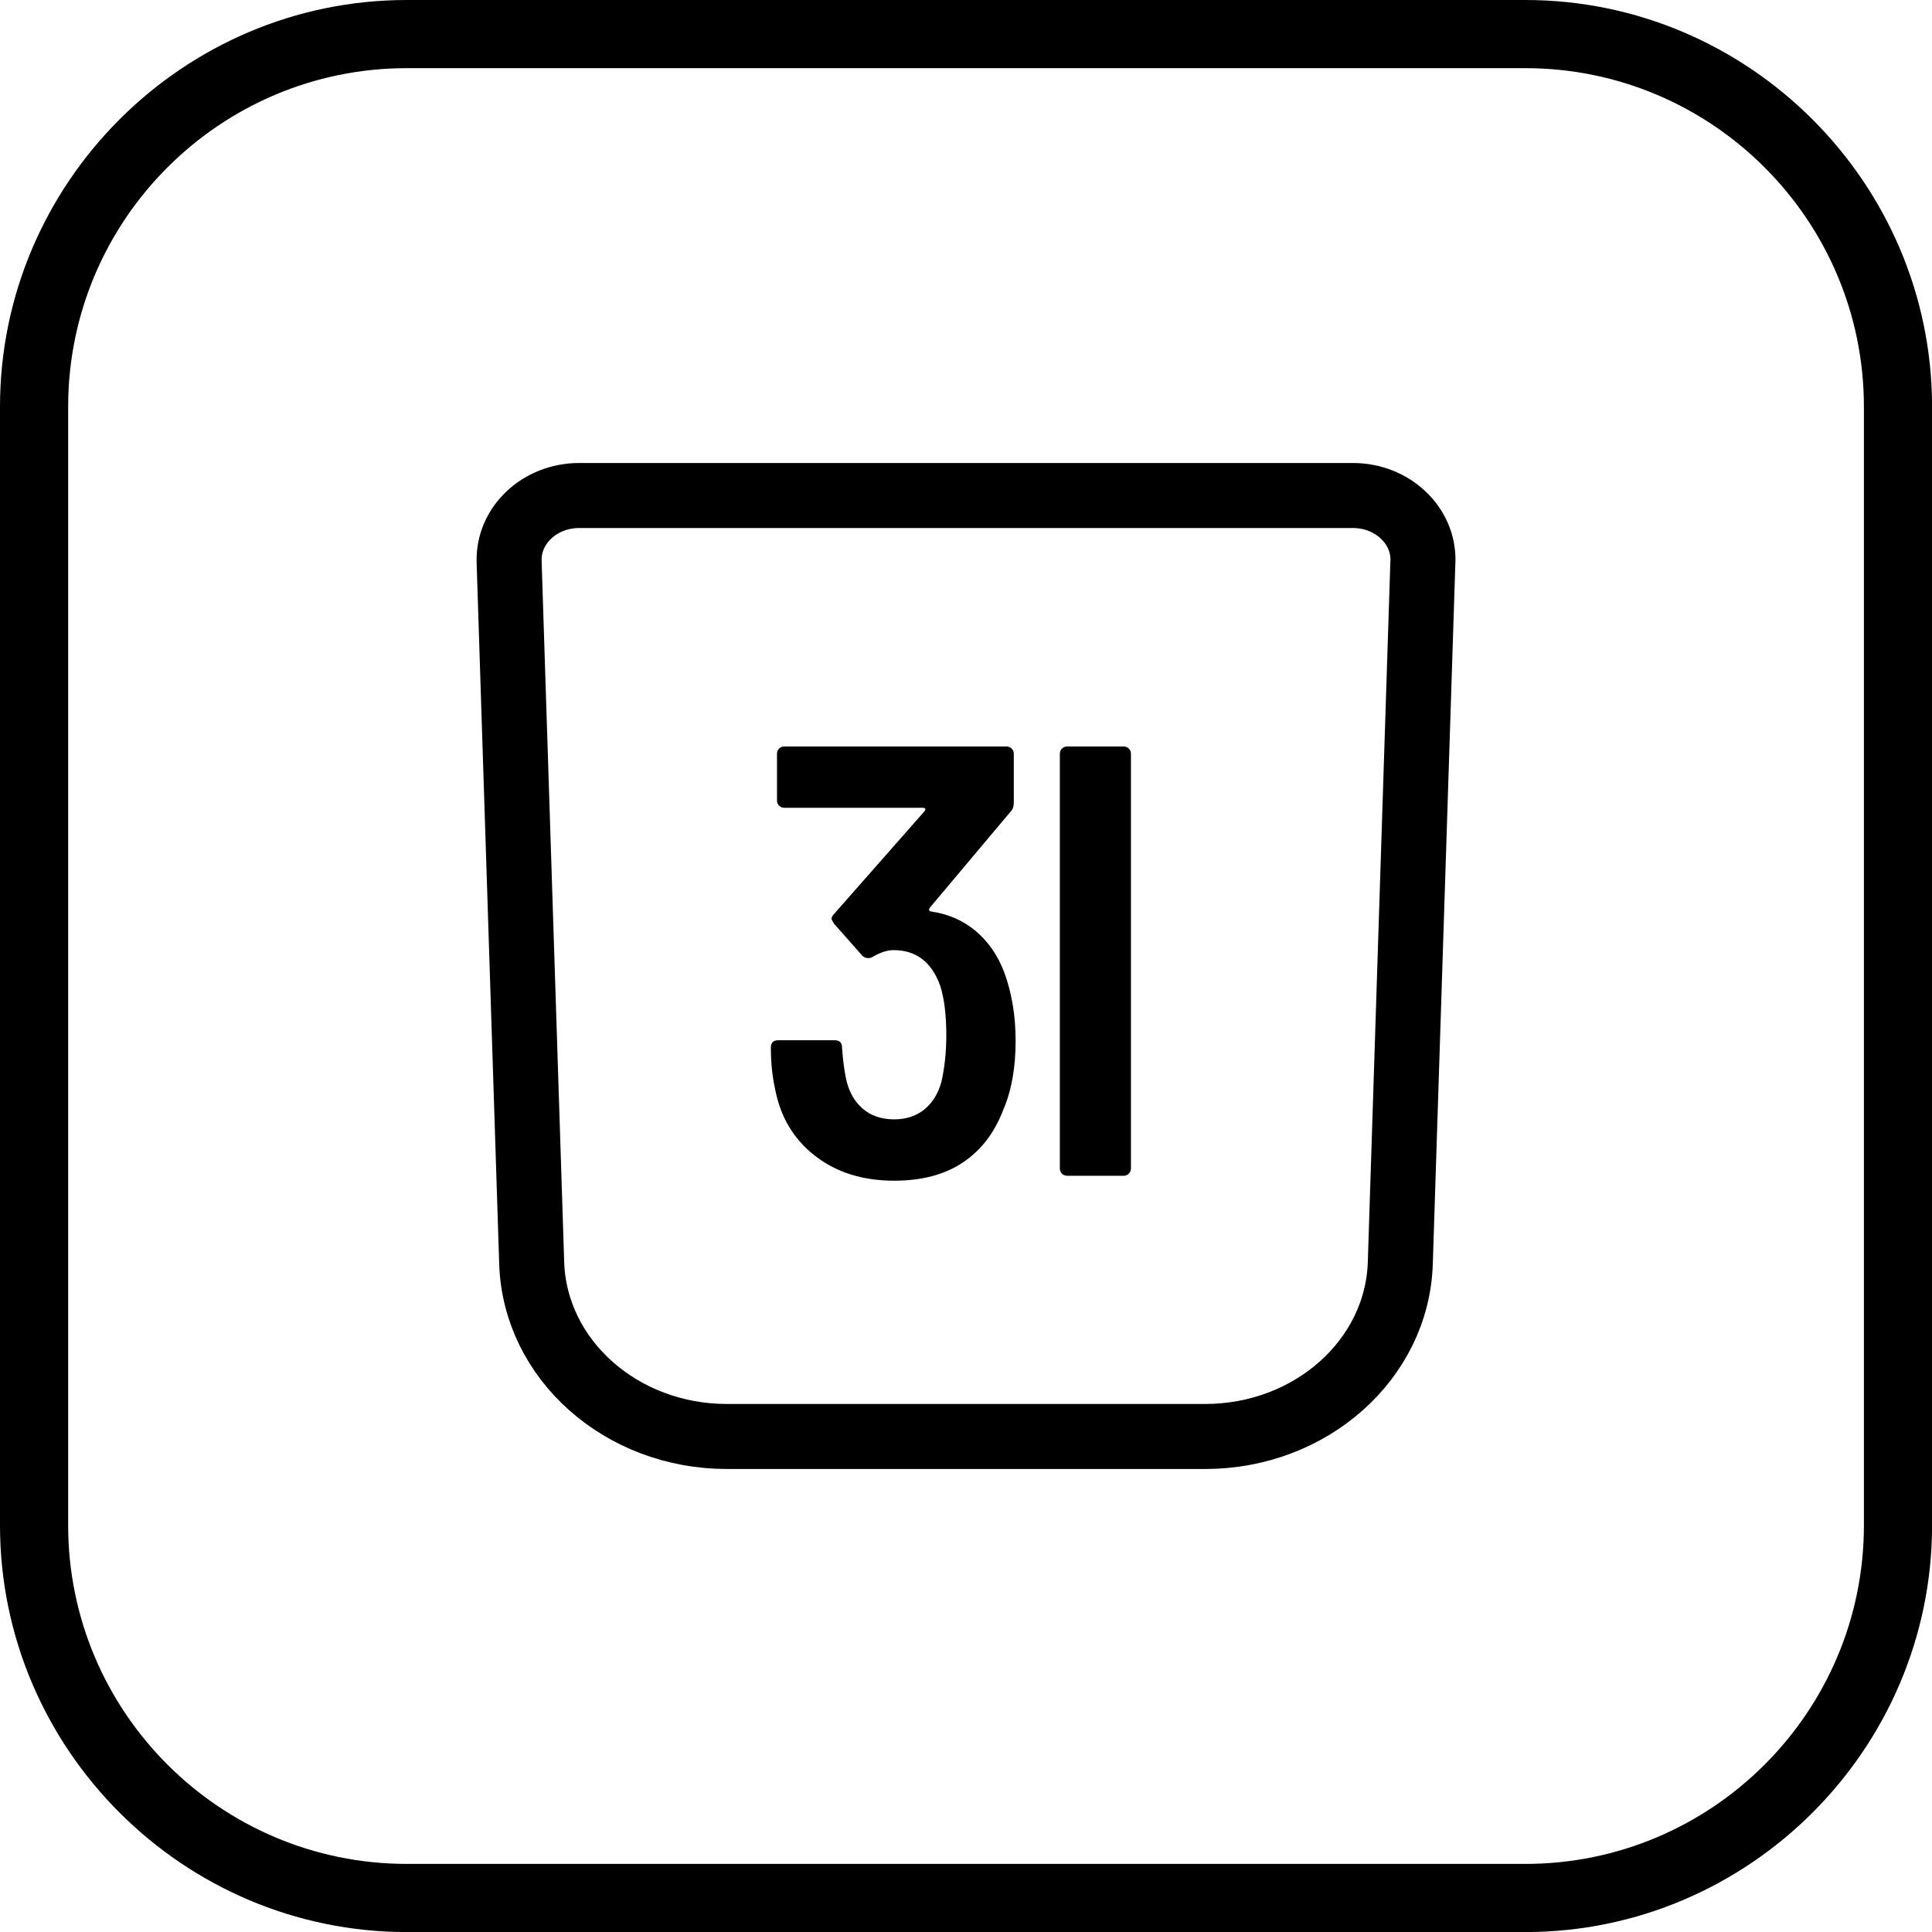
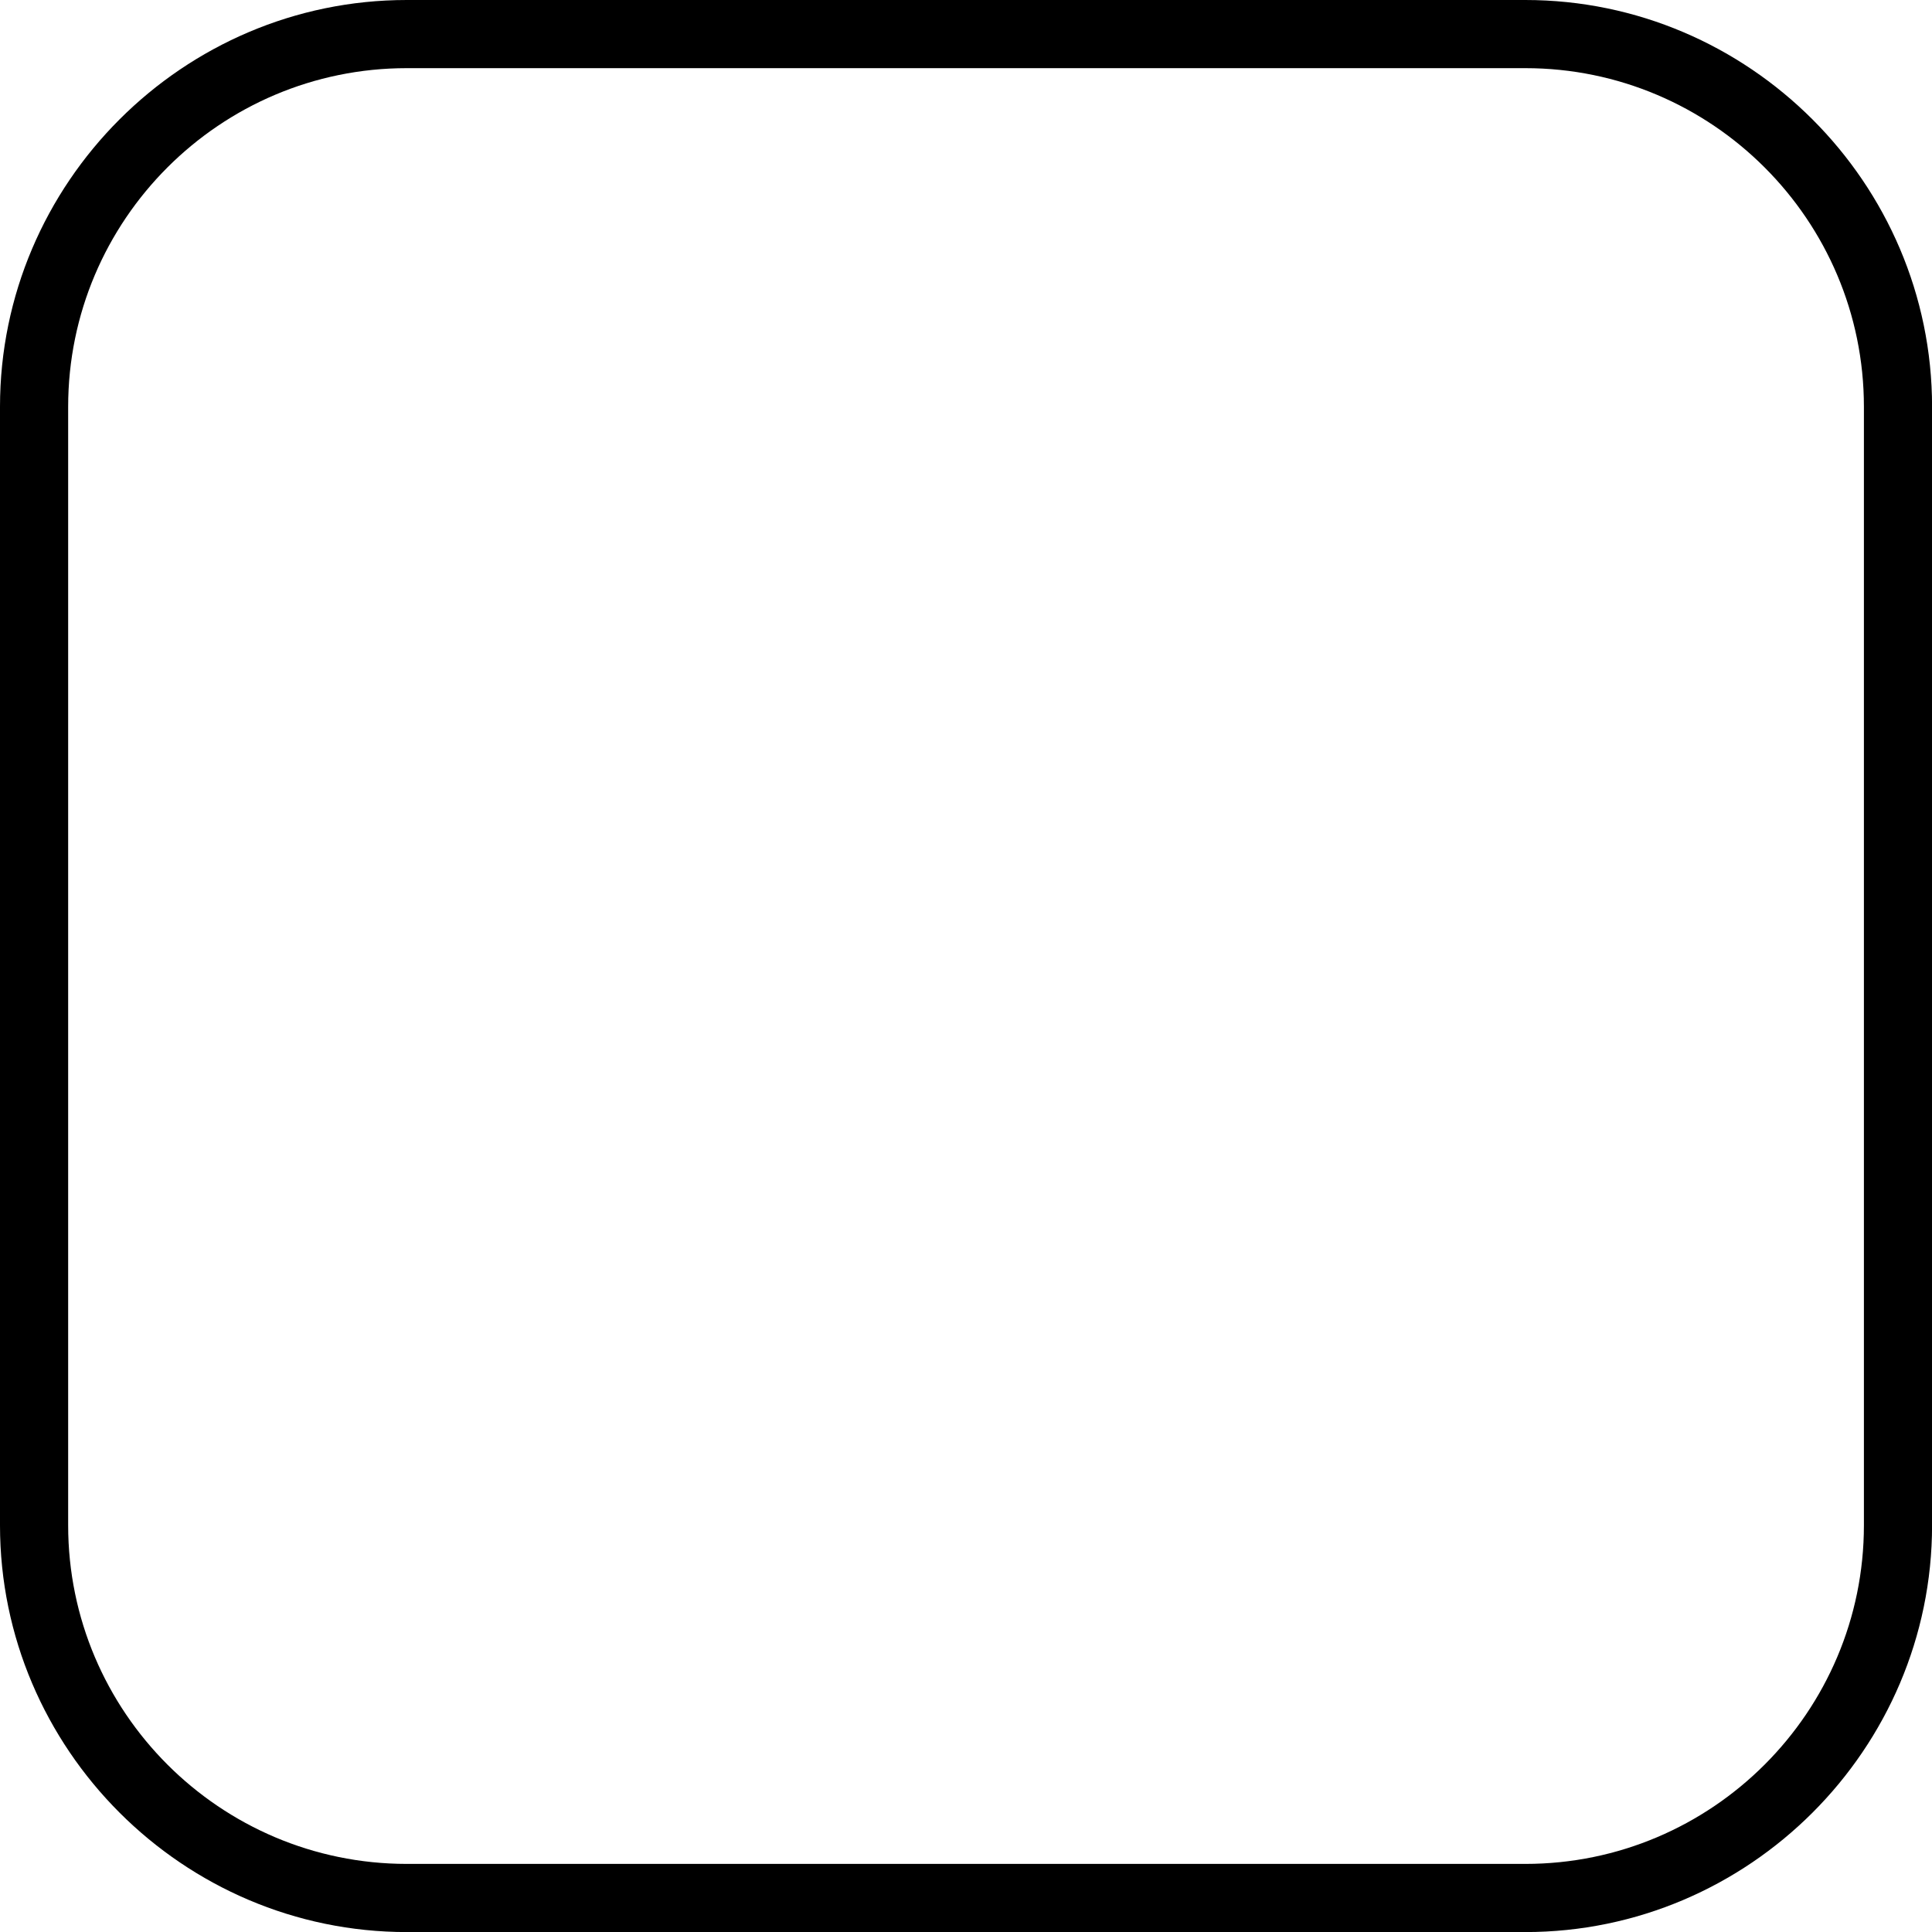
<svg xmlns="http://www.w3.org/2000/svg" version="1.1" id="Vrstva_1" x="0px" y="0px" viewBox="0 0 28.346 28.346" style="enable-background:new 0 0 28.346 28.346;" xml:space="preserve">
  <style type="text/css">
	.st0{fill:none;stroke:#000000;stroke-width:0.954;stroke-linecap:round;stroke-linejoin:round;stroke-miterlimit:10;}
</style>
  <g>
    <path d="M22.379,1c2.739,0,4.968,2.228,4.968,4.968v16.411c0,2.739-2.228,4.968-4.968,4.968H5.968C3.228,27.346,1,25.118,1,22.379   V5.968C1,3.228,3.228,1,5.968,1H22.379 M22.379,0H5.968C2.685,0,0,2.685,0,5.968v16.411c0,3.282,2.685,5.968,5.968,5.968h16.411   c3.282,0,5.968-2.685,5.968-5.968V5.968C28.346,2.685,25.661,0,22.379,0L22.379,0z" />
  </g>
-   <path class="st0" d="M20.877,8.239c0.017-0.53-0.448-0.969-1.028-0.969H8.498c-0.58,0-1.045,0.438-1.028,0.969l0,0.011  c0,0.001,0,0.001,0,0.002l0.331,10.279c0.046,1.418,1.315,2.545,2.864,2.545h7.016c1.55,0,2.819-1.128,2.864-2.545l0.331-10.279  c0-0.001,0-0.001,0-0.002L20.877,8.239z" />
  <g>
-     <path d="M14.901,15.27c0,0.396-0.06,0.732-0.18,1.009c-0.126,0.336-0.323,0.594-0.589,0.773c-0.267,0.181-0.604,0.271-1.013,0.271   c-0.462,0-0.849-0.122-1.161-0.365c-0.312-0.242-0.507-0.568-0.585-0.976c-0.042-0.187-0.063-0.391-0.063-0.612   c0-0.072,0.036-0.108,0.108-0.108h0.828c0.072,0,0.108,0.036,0.108,0.108c0.012,0.168,0.03,0.312,0.054,0.432   c0.036,0.192,0.116,0.344,0.239,0.455c0.123,0.11,0.28,0.166,0.472,0.166c0.174,0,0.321-0.048,0.441-0.144   c0.12-0.097,0.204-0.231,0.252-0.405c0.048-0.21,0.072-0.438,0.072-0.684c0-0.3-0.03-0.542-0.09-0.729   c-0.126-0.348-0.354-0.521-0.684-0.521c-0.09,0-0.192,0.032-0.306,0.099c-0.018,0.012-0.039,0.018-0.063,0.018   c-0.036,0-0.066-0.012-0.09-0.036l-0.414-0.468c-0.024-0.036-0.036-0.06-0.036-0.072c0-0.023,0.012-0.048,0.036-0.071l1.323-1.503   c0.03-0.036,0.021-0.055-0.027-0.055h-2.025c-0.03,0-0.056-0.01-0.077-0.031c-0.021-0.021-0.031-0.046-0.031-0.076V11.06   c0-0.031,0.01-0.057,0.031-0.077s0.046-0.031,0.077-0.031h3.258c0.03,0,0.056,0.011,0.077,0.031s0.031,0.046,0.031,0.077v0.72   c0,0.054-0.015,0.096-0.045,0.126l-1.188,1.413c-0.018,0.029-0.012,0.048,0.018,0.054c0.252,0.036,0.469,0.131,0.652,0.283   c0.183,0.153,0.323,0.353,0.419,0.599C14.844,14.56,14.901,14.9,14.901,15.27z" />
-     <path d="M15.581,10.983c0.021-0.021,0.047-0.031,0.076-0.031h0.828c0.03,0,0.056,0.011,0.077,0.031   c0.021,0.021,0.031,0.046,0.031,0.077v6.083c0,0.03-0.011,0.056-0.031,0.077c-0.021,0.021-0.047,0.031-0.077,0.031h-0.828   c-0.029,0-0.056-0.011-0.076-0.031c-0.021-0.021-0.031-0.047-0.031-0.077V11.06C15.55,11.028,15.56,11.003,15.581,10.983z" />
-   </g>
+     </g>
</svg>